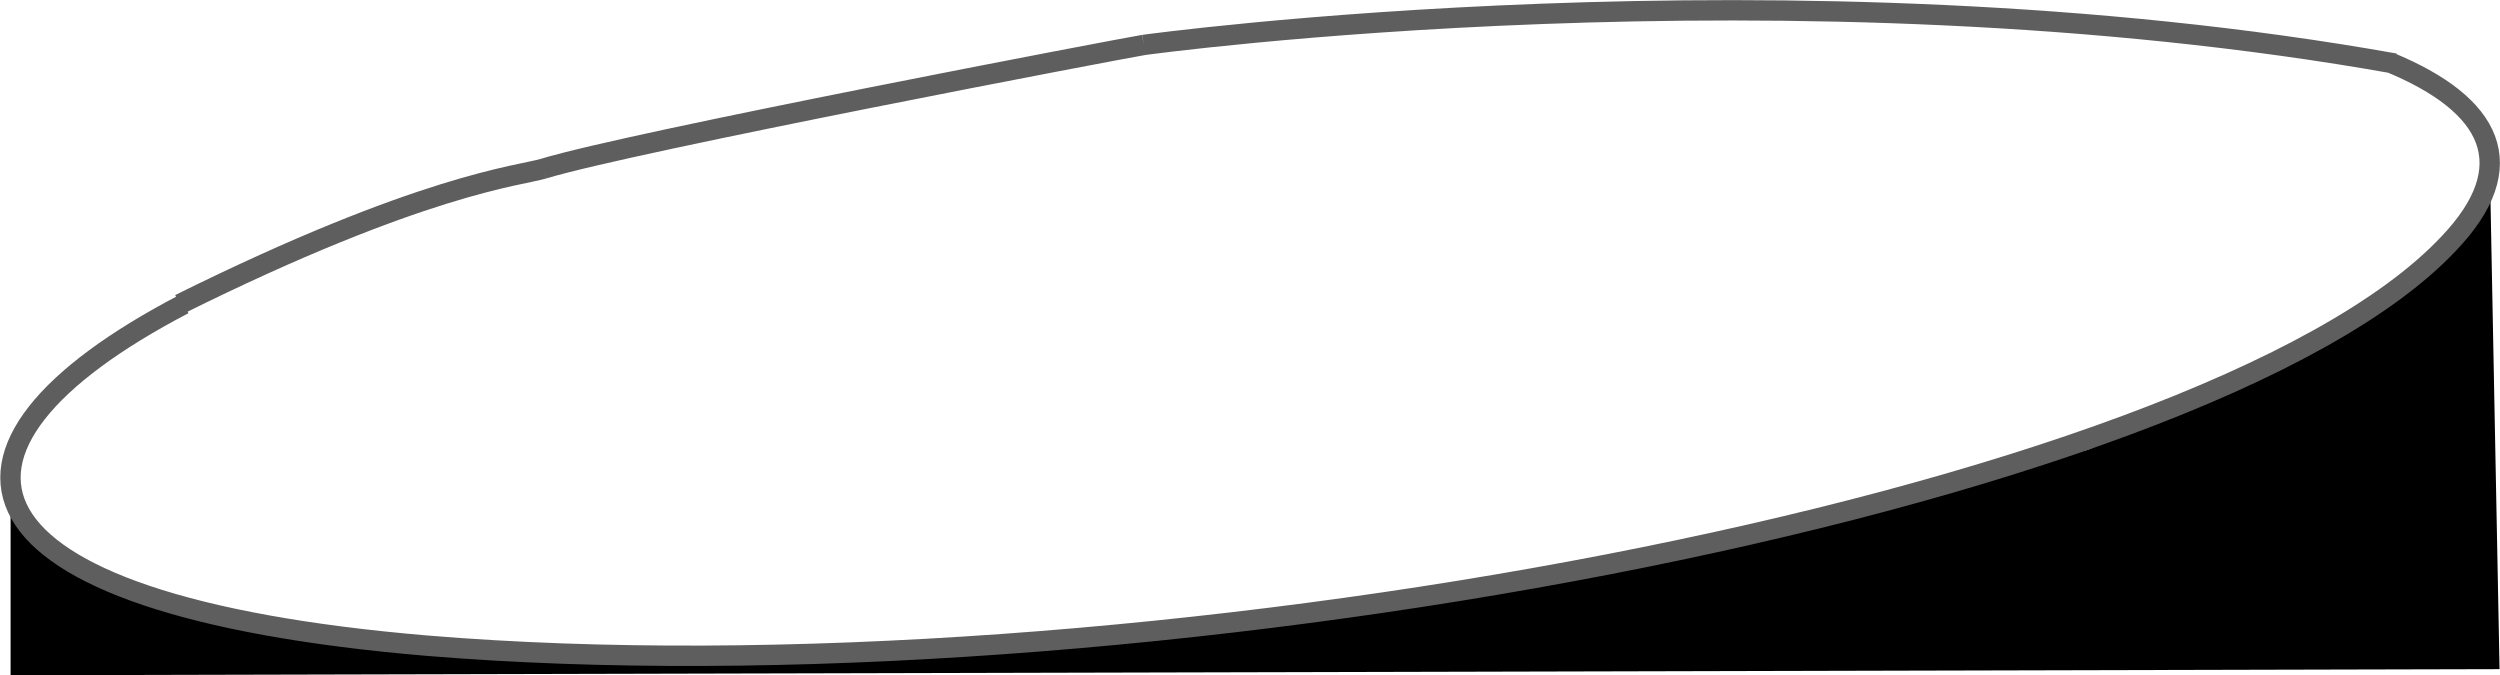
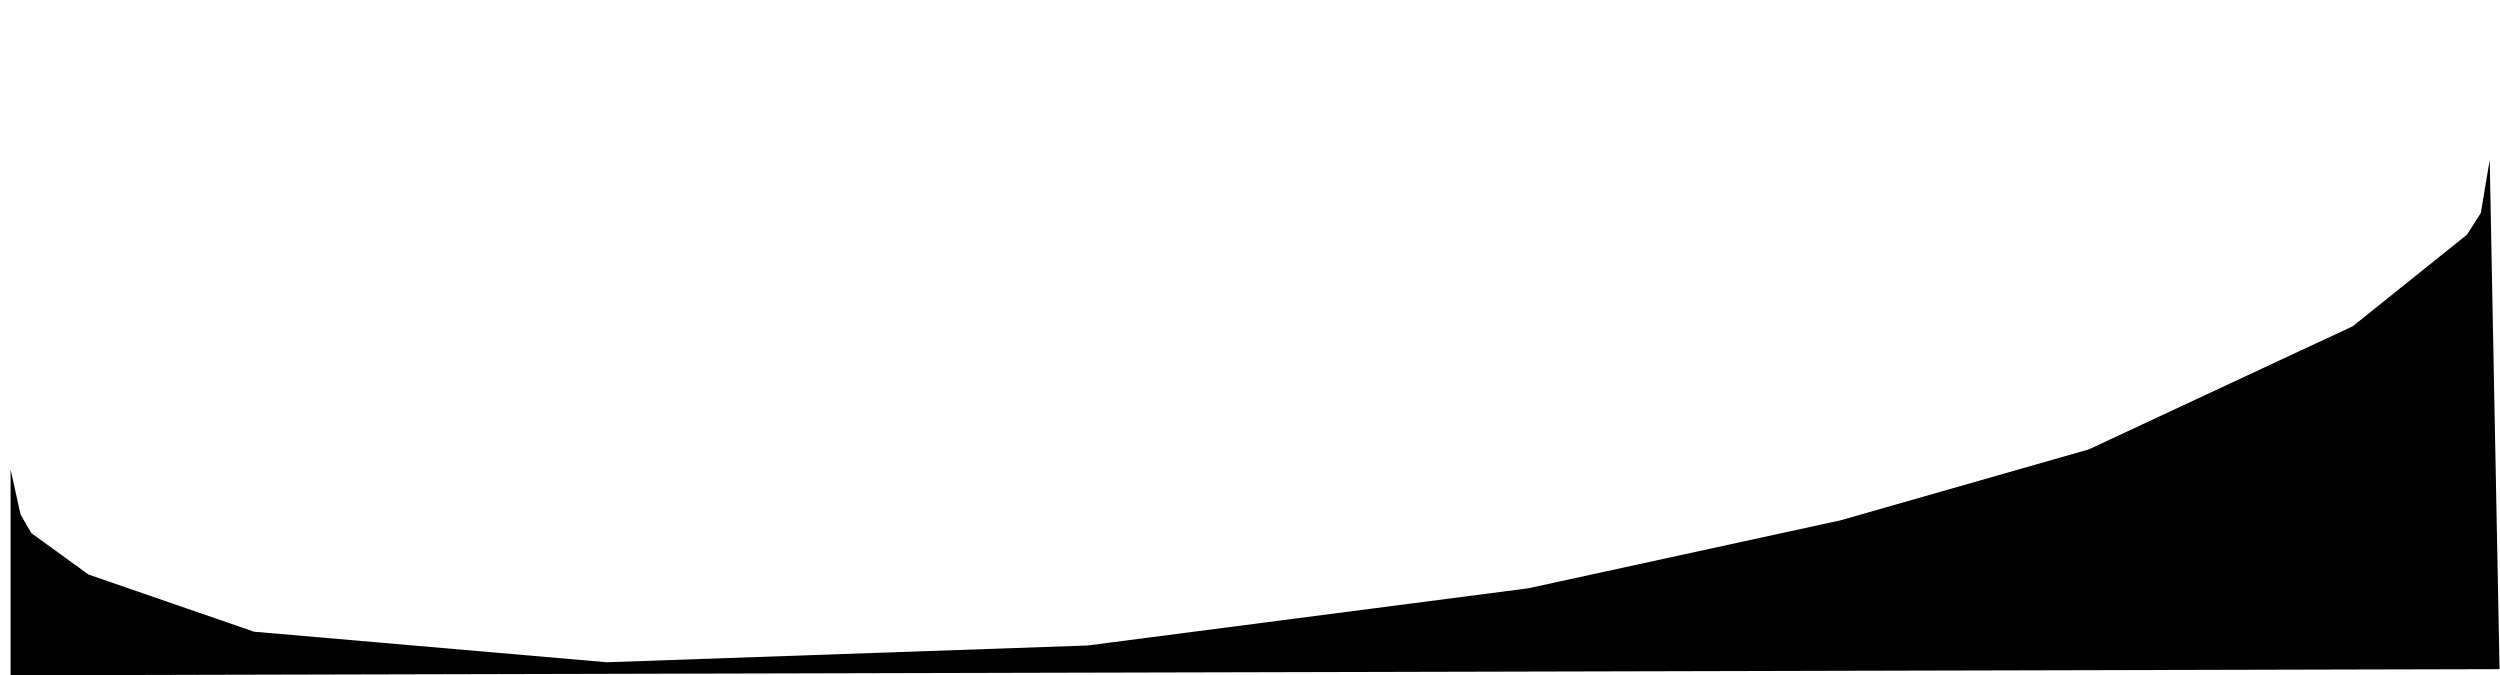
<svg xmlns="http://www.w3.org/2000/svg" width="122.771" height="33.161" viewBox="0 0 122.771 33.161">
  <g id="tech-experts-new" transform="translate(-12090.08 -5729.939)">
    <path id="Path_417" data-name="Path 417" d="M12090.6,5752.99h0v10.11l122.229-.3-.427-22.066-.021-1.106-.035-1.844-.436,2.613-.678,1.064-5.612,4.5-12.968,6.048-12.194,3.484-15.338,3.338-21.629,2.807-23.613.823-17.322-1.5-8.129-2.807-2.807-2.032-.532-.92" />
-     <path id="Path_392" data-name="Path 392" d="M966.439,165c11.891-5.9,16.7-6.307,17.861-6.654m90.65-5.23c5.04,2.077,6.58,5.077,2.9,8.923-12.12,12.846-65,22.577-99.283,19.73-23.669-2-25.568-9.653-11.932-16.769m108.585-11.817c-29.71-5.292-61.44-.914-61.44-.914m-29.48,6.077c4.319-1.32,28.51-5.923,29.48-6.077" transform="translate(11132.468 5579.877)" fill="none" stroke="#5e5e5e" stroke-miterlimit="10" stroke-width="1" />
  </g>
</svg>